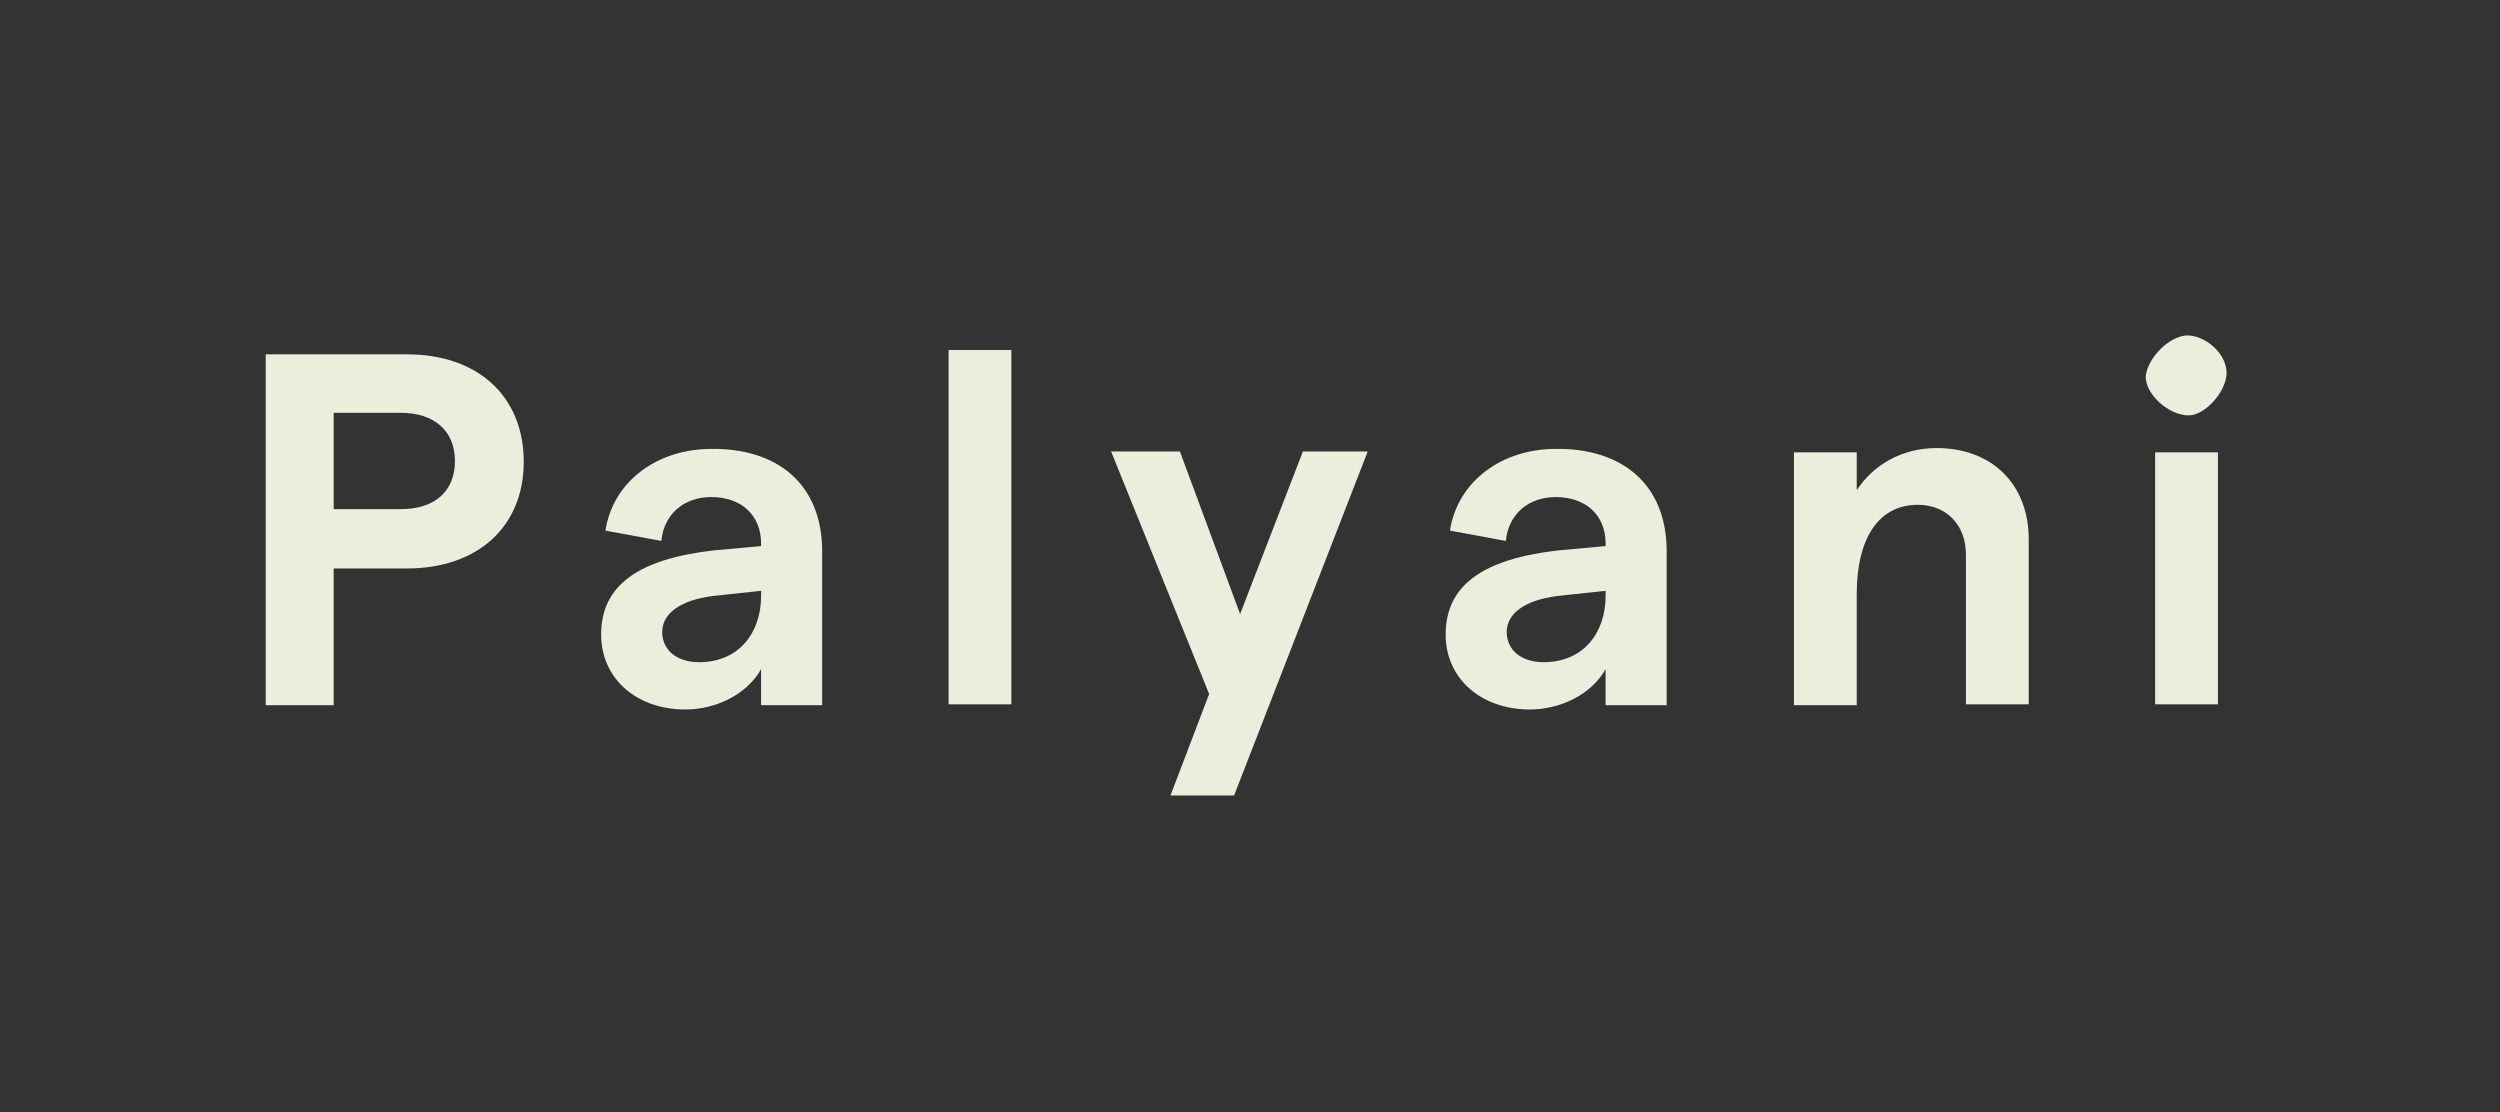
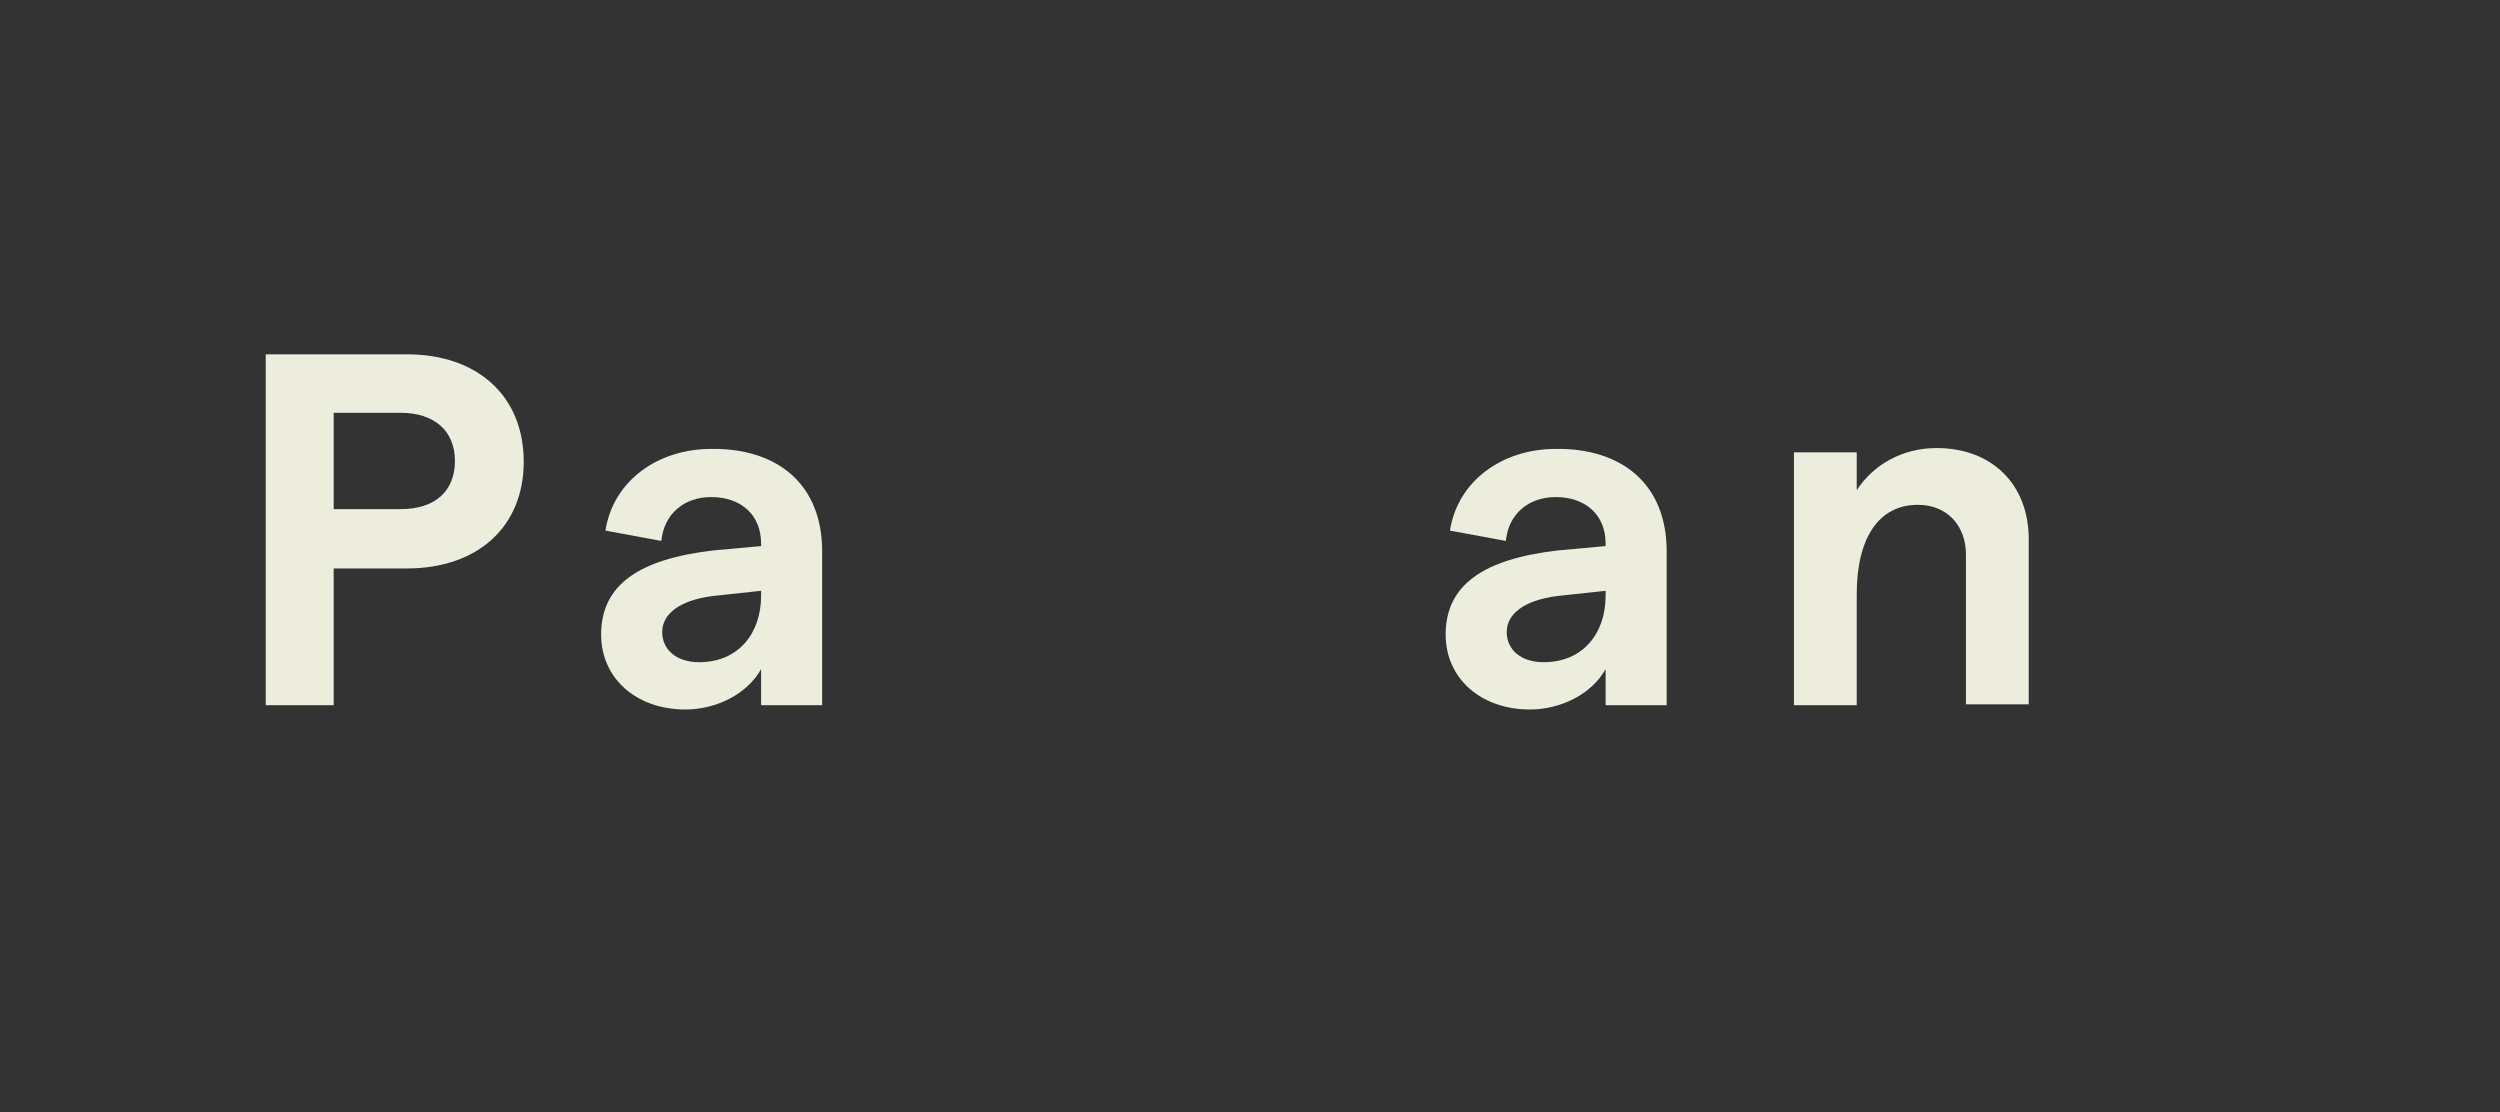
<svg xmlns="http://www.w3.org/2000/svg" version="1.1" id="Layer_1" x="0px" y="0px" viewBox="0 0 290.7 129.3" style="enable-background:new 0 0 290.7 129.3;" xml:space="preserve">
  <rect x="0" y="0" width="290.7" height="129.3" fill="#333333" stroke="none" />
  <style type="text/css">
	.st0{fill:#ECEDDC;}
</style>
  <g>
    <g>
      <g>
        <g>
          <path class="st0" d="M30.9,41.2h16.4c8.3,0,13.6,4.9,13.6,12.5c0,7.5-5.3,12.4-13.6,12.4h-8.5v15.9h-7.9V41.2z M46.6,59.2      c4,0,6.3-2.1,6.3-5.6c0-3.5-2.4-5.6-6.3-5.6h-7.8v11.2H46.6z" />
          <path class="st0" d="M95.6,64.1v17.9h-7.1v-4.2c-1.6,2.9-5.2,4.7-8.8,4.7c-5.8,0-9.8-3.7-9.8-8.7c0-5.8,4.4-8.8,13.1-9.8      l5.5-0.5v-0.3c0-3.3-2.3-5.4-5.8-5.4c-3.2,0-5.5,2-5.8,5.1l-6.5-1.2c0.9-5.8,6.1-9.5,12.3-9.5C90.4,52.1,95.6,56.3,95.6,64.1z       M88.5,69.3v-0.6l-5.6,0.6c-3.9,0.5-5.9,2.1-5.9,4.2c0,2,1.6,3.5,4.3,3.5C85.9,77,88.5,73.6,88.5,69.3z" />
-           <path class="st0" d="M110.3,40.7h7.3v41.2h-7.3V40.7z" />
-           <path class="st0" d="M159,52.6l-15.5,39.9h-7.4l4.5-11.8l-11.4-28.2h8l7,18.9l7.3-18.9H159z" />
          <path class="st0" d="M193.8,64.1v17.9h-7.1v-4.2c-1.6,2.9-5.2,4.7-8.8,4.7c-5.8,0-9.8-3.7-9.8-8.7c0-5.8,4.4-8.8,13.1-9.8      l5.5-0.5v-0.3c0-3.3-2.3-5.4-5.8-5.4c-3.2,0-5.5,2-5.8,5.1l-6.5-1.2c0.9-5.8,6.1-9.5,12.3-9.5C188.6,52.1,193.8,56.3,193.8,64.1      z M186.7,69.3v-0.6l-5.6,0.6c-3.9,0.5-5.9,2.1-5.9,4.2c0,2,1.6,3.5,4.3,3.5C184.1,77,186.7,73.6,186.7,69.3z" />
          <path class="st0" d="M208.6,52.6h7.3V57c1.9-2.9,5.2-4.9,9.3-4.9c6.4,0,10.7,4.2,10.7,10.6v19.2h-7.3V64.5      c0-3.4-2.2-5.8-5.6-5.8c-4.5,0-7.1,3.8-7.1,10.4v12.9h-7.3V52.6z" />
-           <path class="st0" d="M250.6,52.6h7.3v29.3h-7.3V52.6z" />
        </g>
      </g>
    </g>
-     <path class="st0" d="M254.4,39c2.3,0.1,4.6,2.3,4.5,4.5c-0.1,2.1-2.5,4.8-4.4,4.8c-2.3,0-5-2.4-5-4.5C249.7,41.6,252.3,39,254.4,39   z" />
  </g>
</svg>